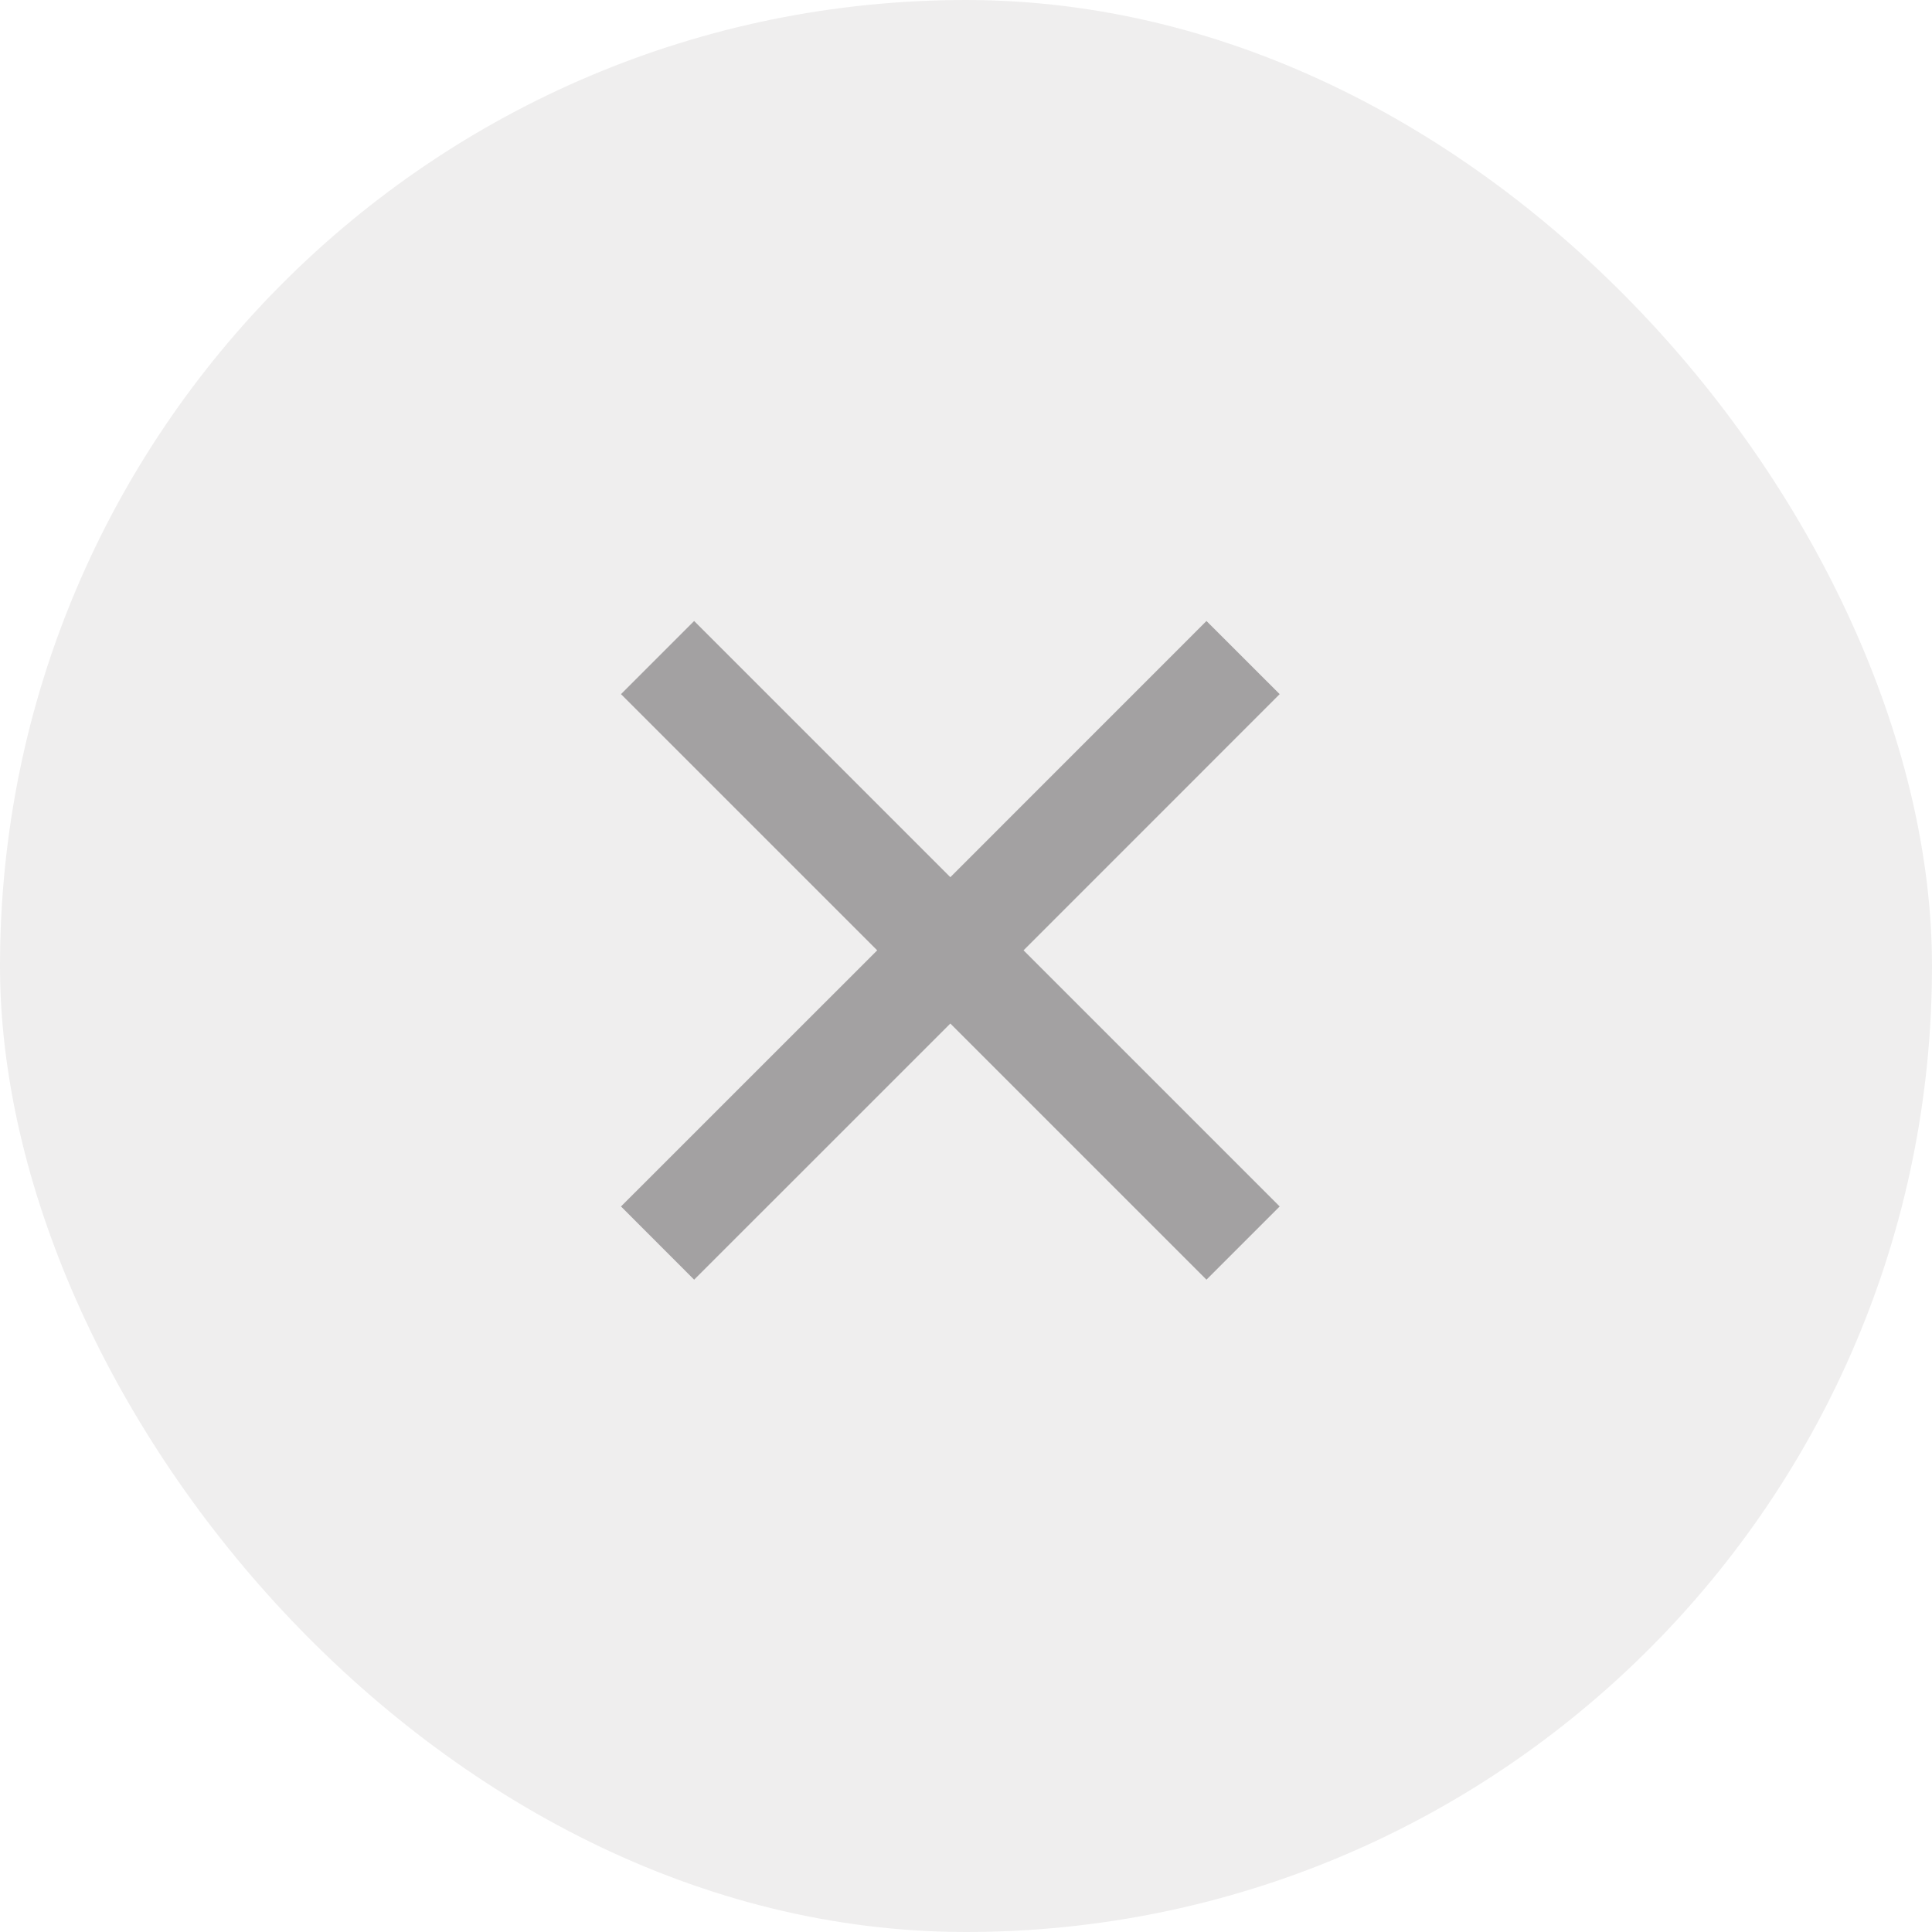
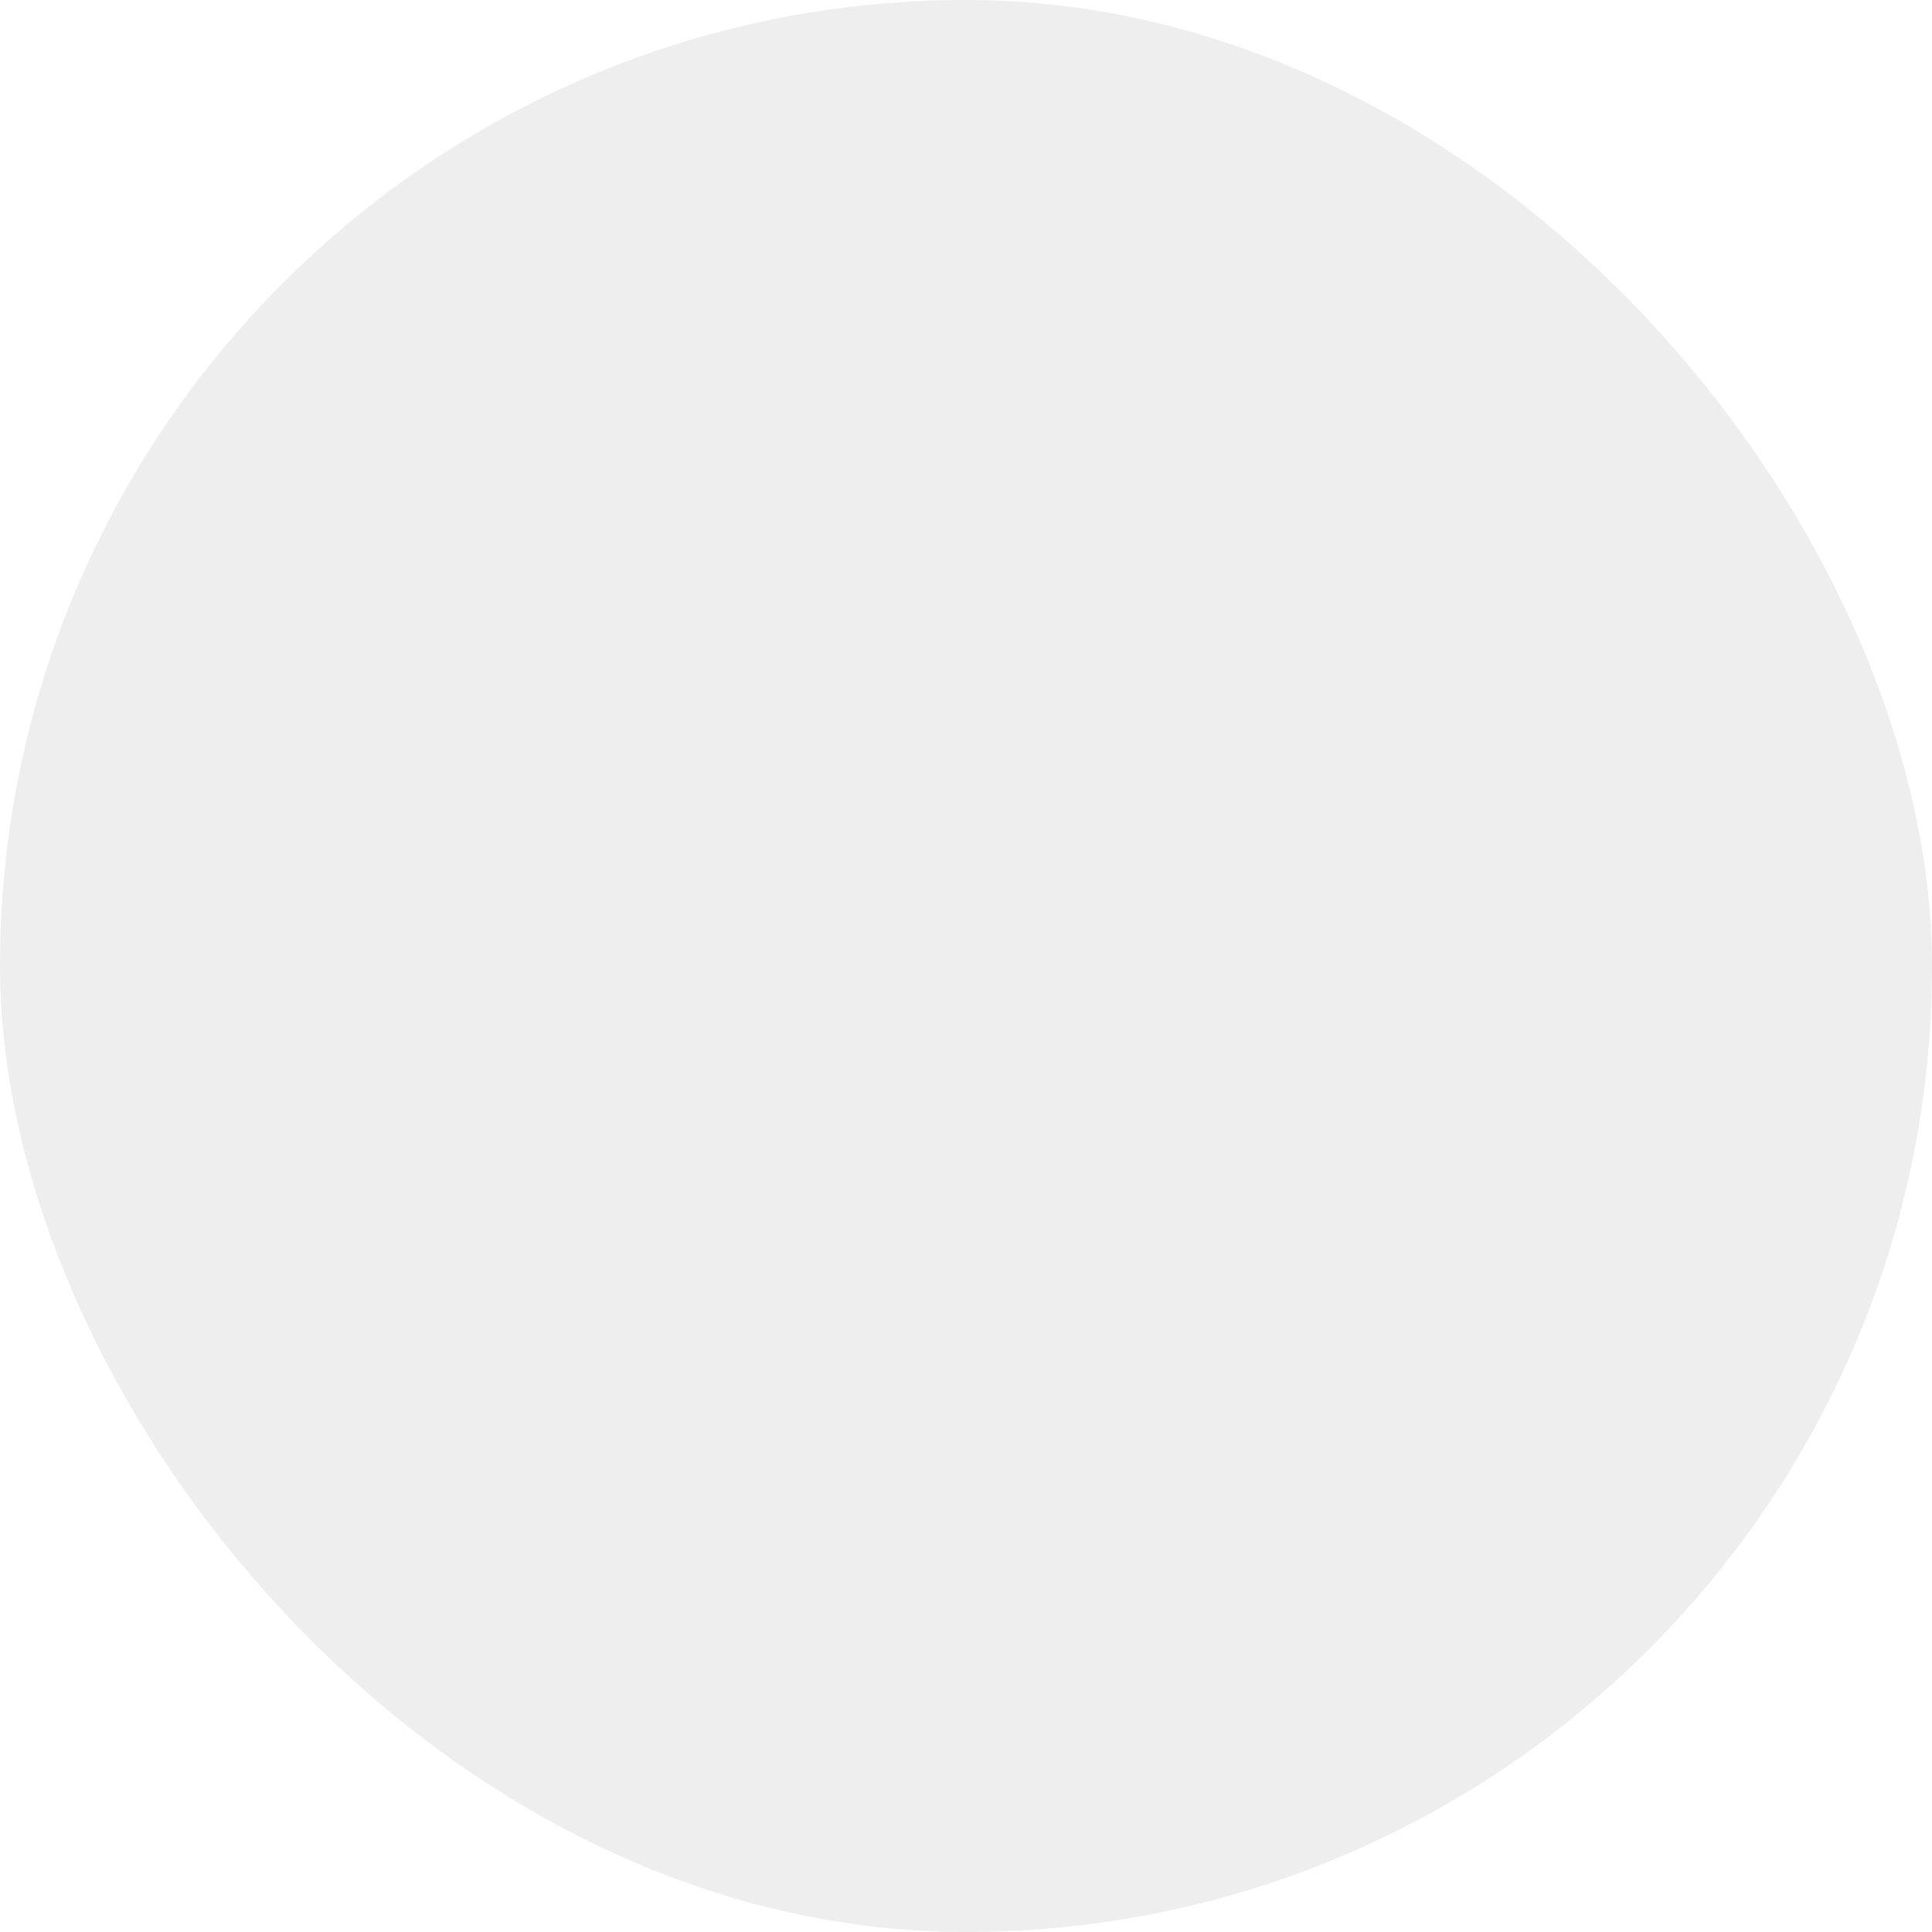
<svg xmlns="http://www.w3.org/2000/svg" width="28" height="28" viewBox="0 0 28 28" fill="none">
  <rect opacity="0.08" width="28" height="28" rx="14" fill="#322F30" />
-   <path opacity="0.4" d="M13.773 12.713L17.485 9L18.546 10.06L14.834 13.773L18.546 17.485L17.485 18.546L13.773 14.834L10.06 18.546L9 17.485L12.713 13.773L9 10.06L10.06 9L13.773 12.713Z" fill="#322F30" />
</svg>